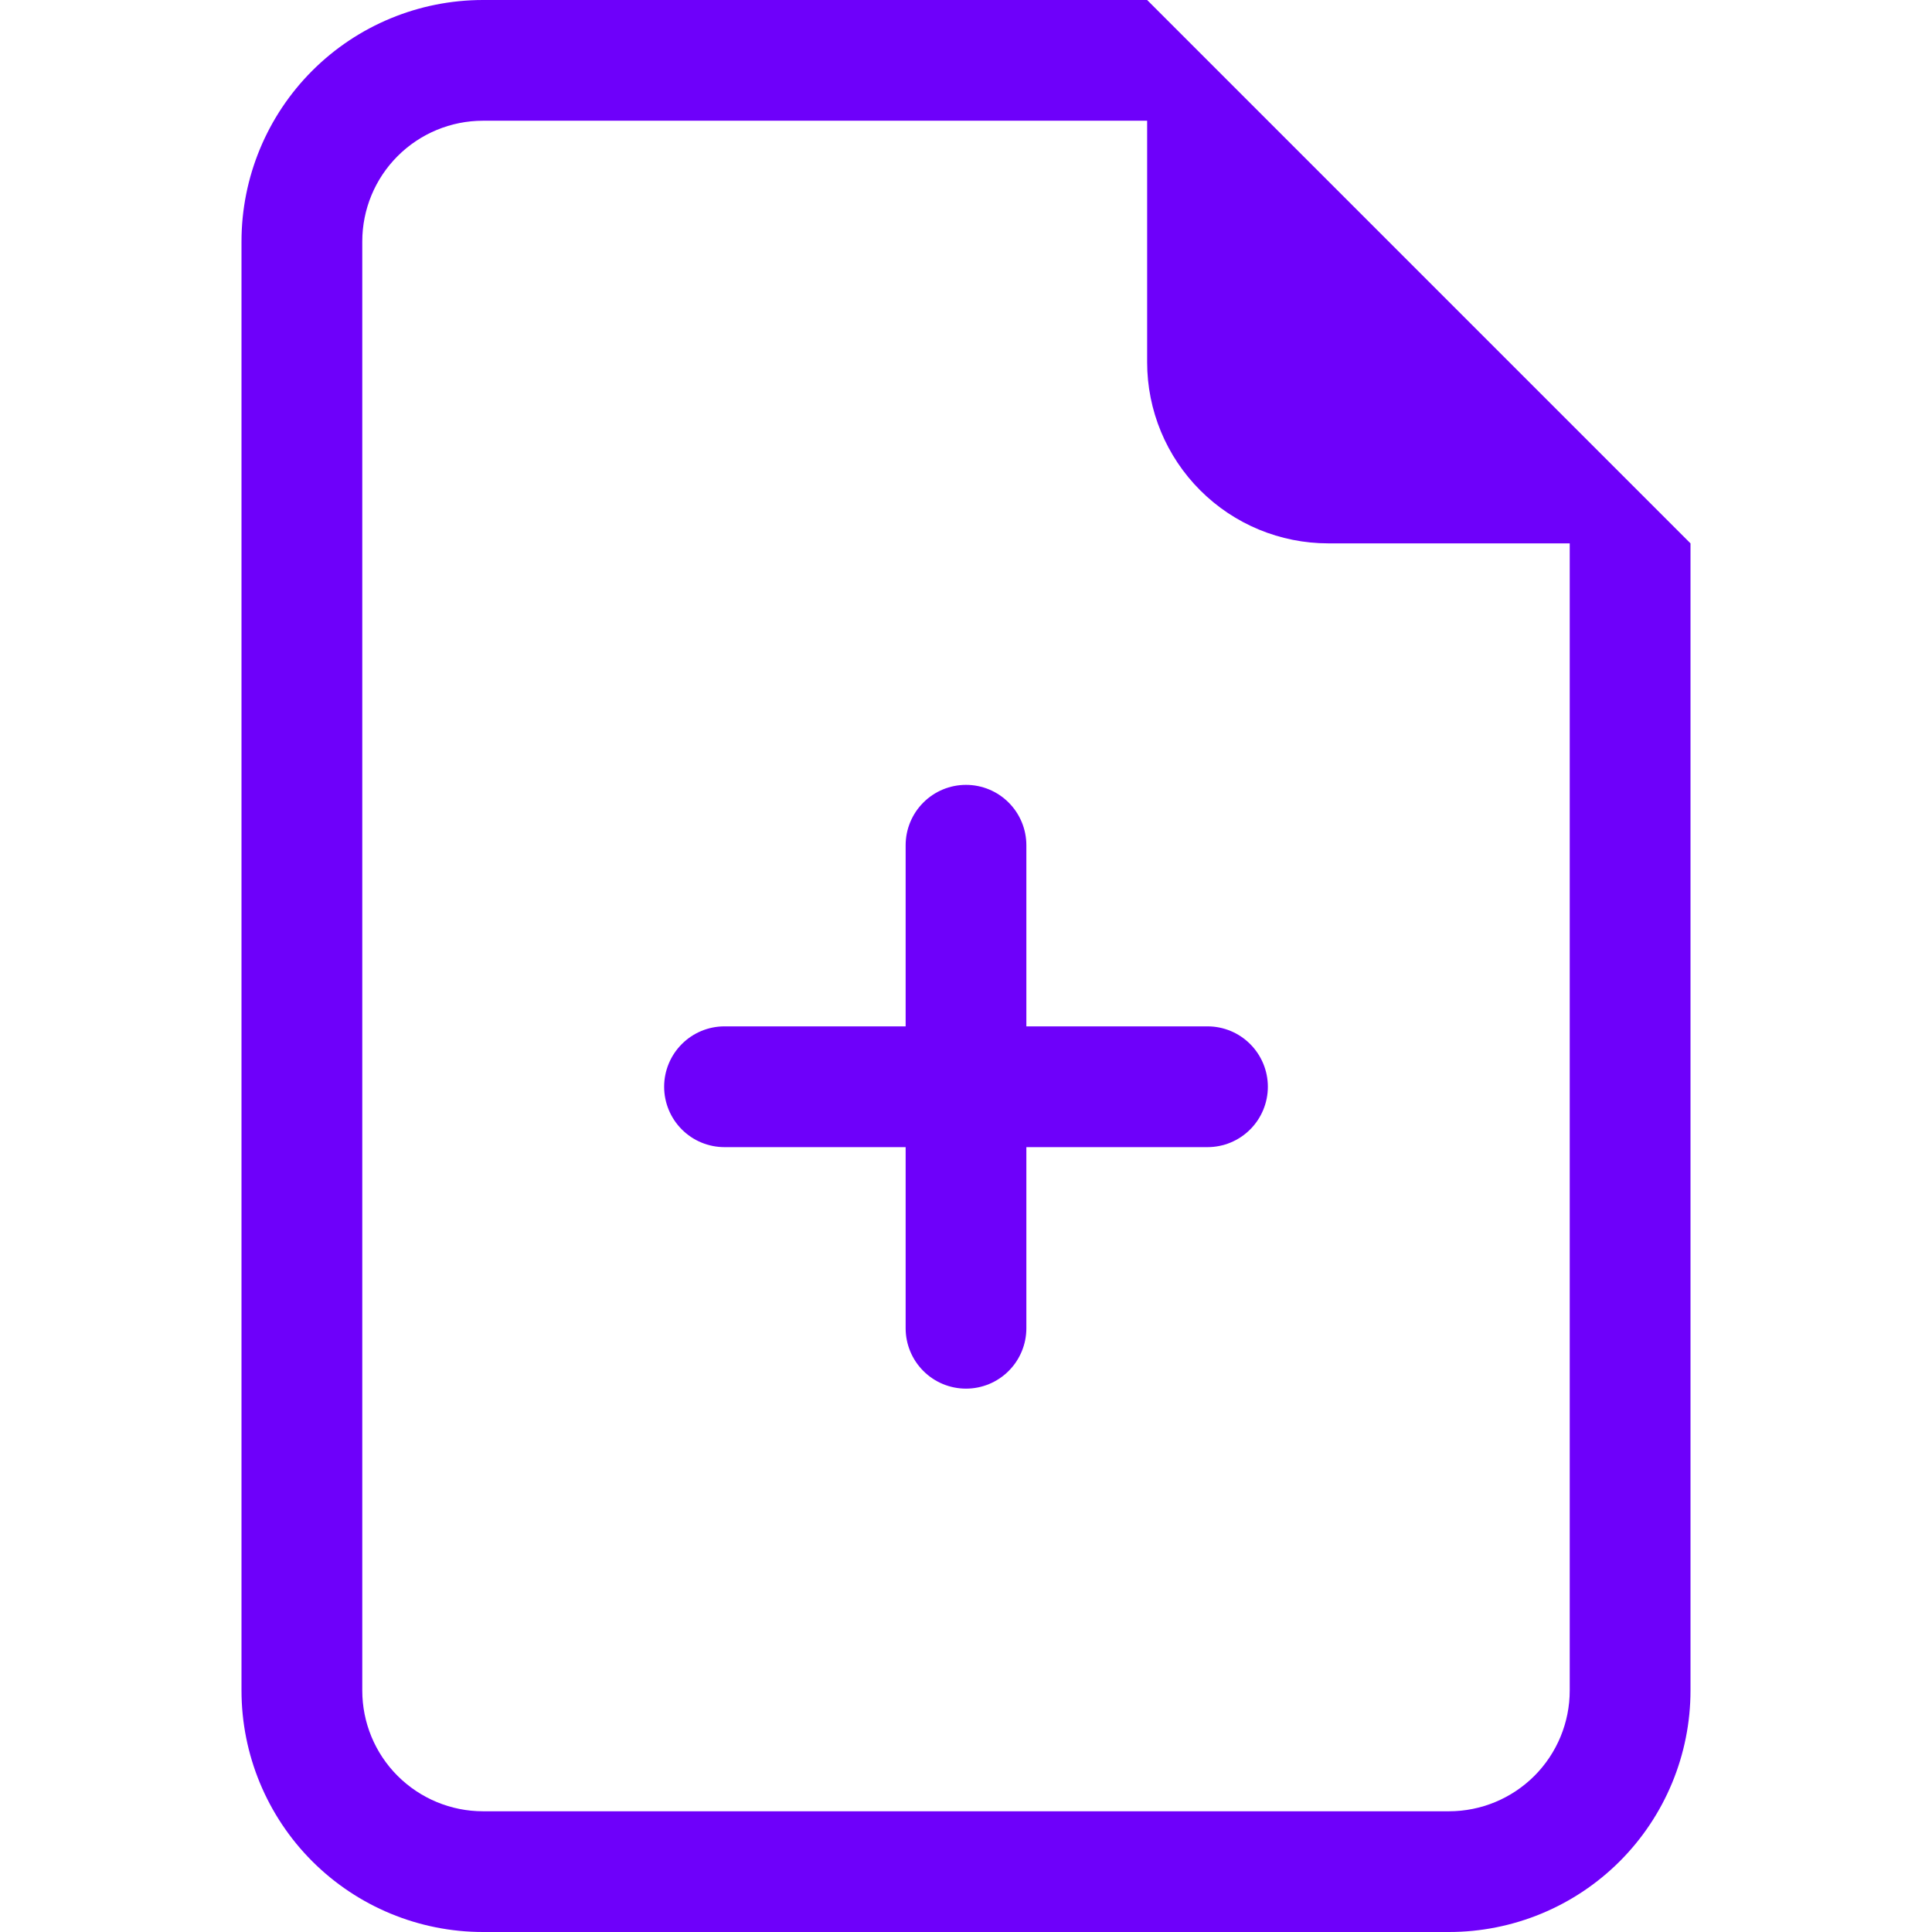
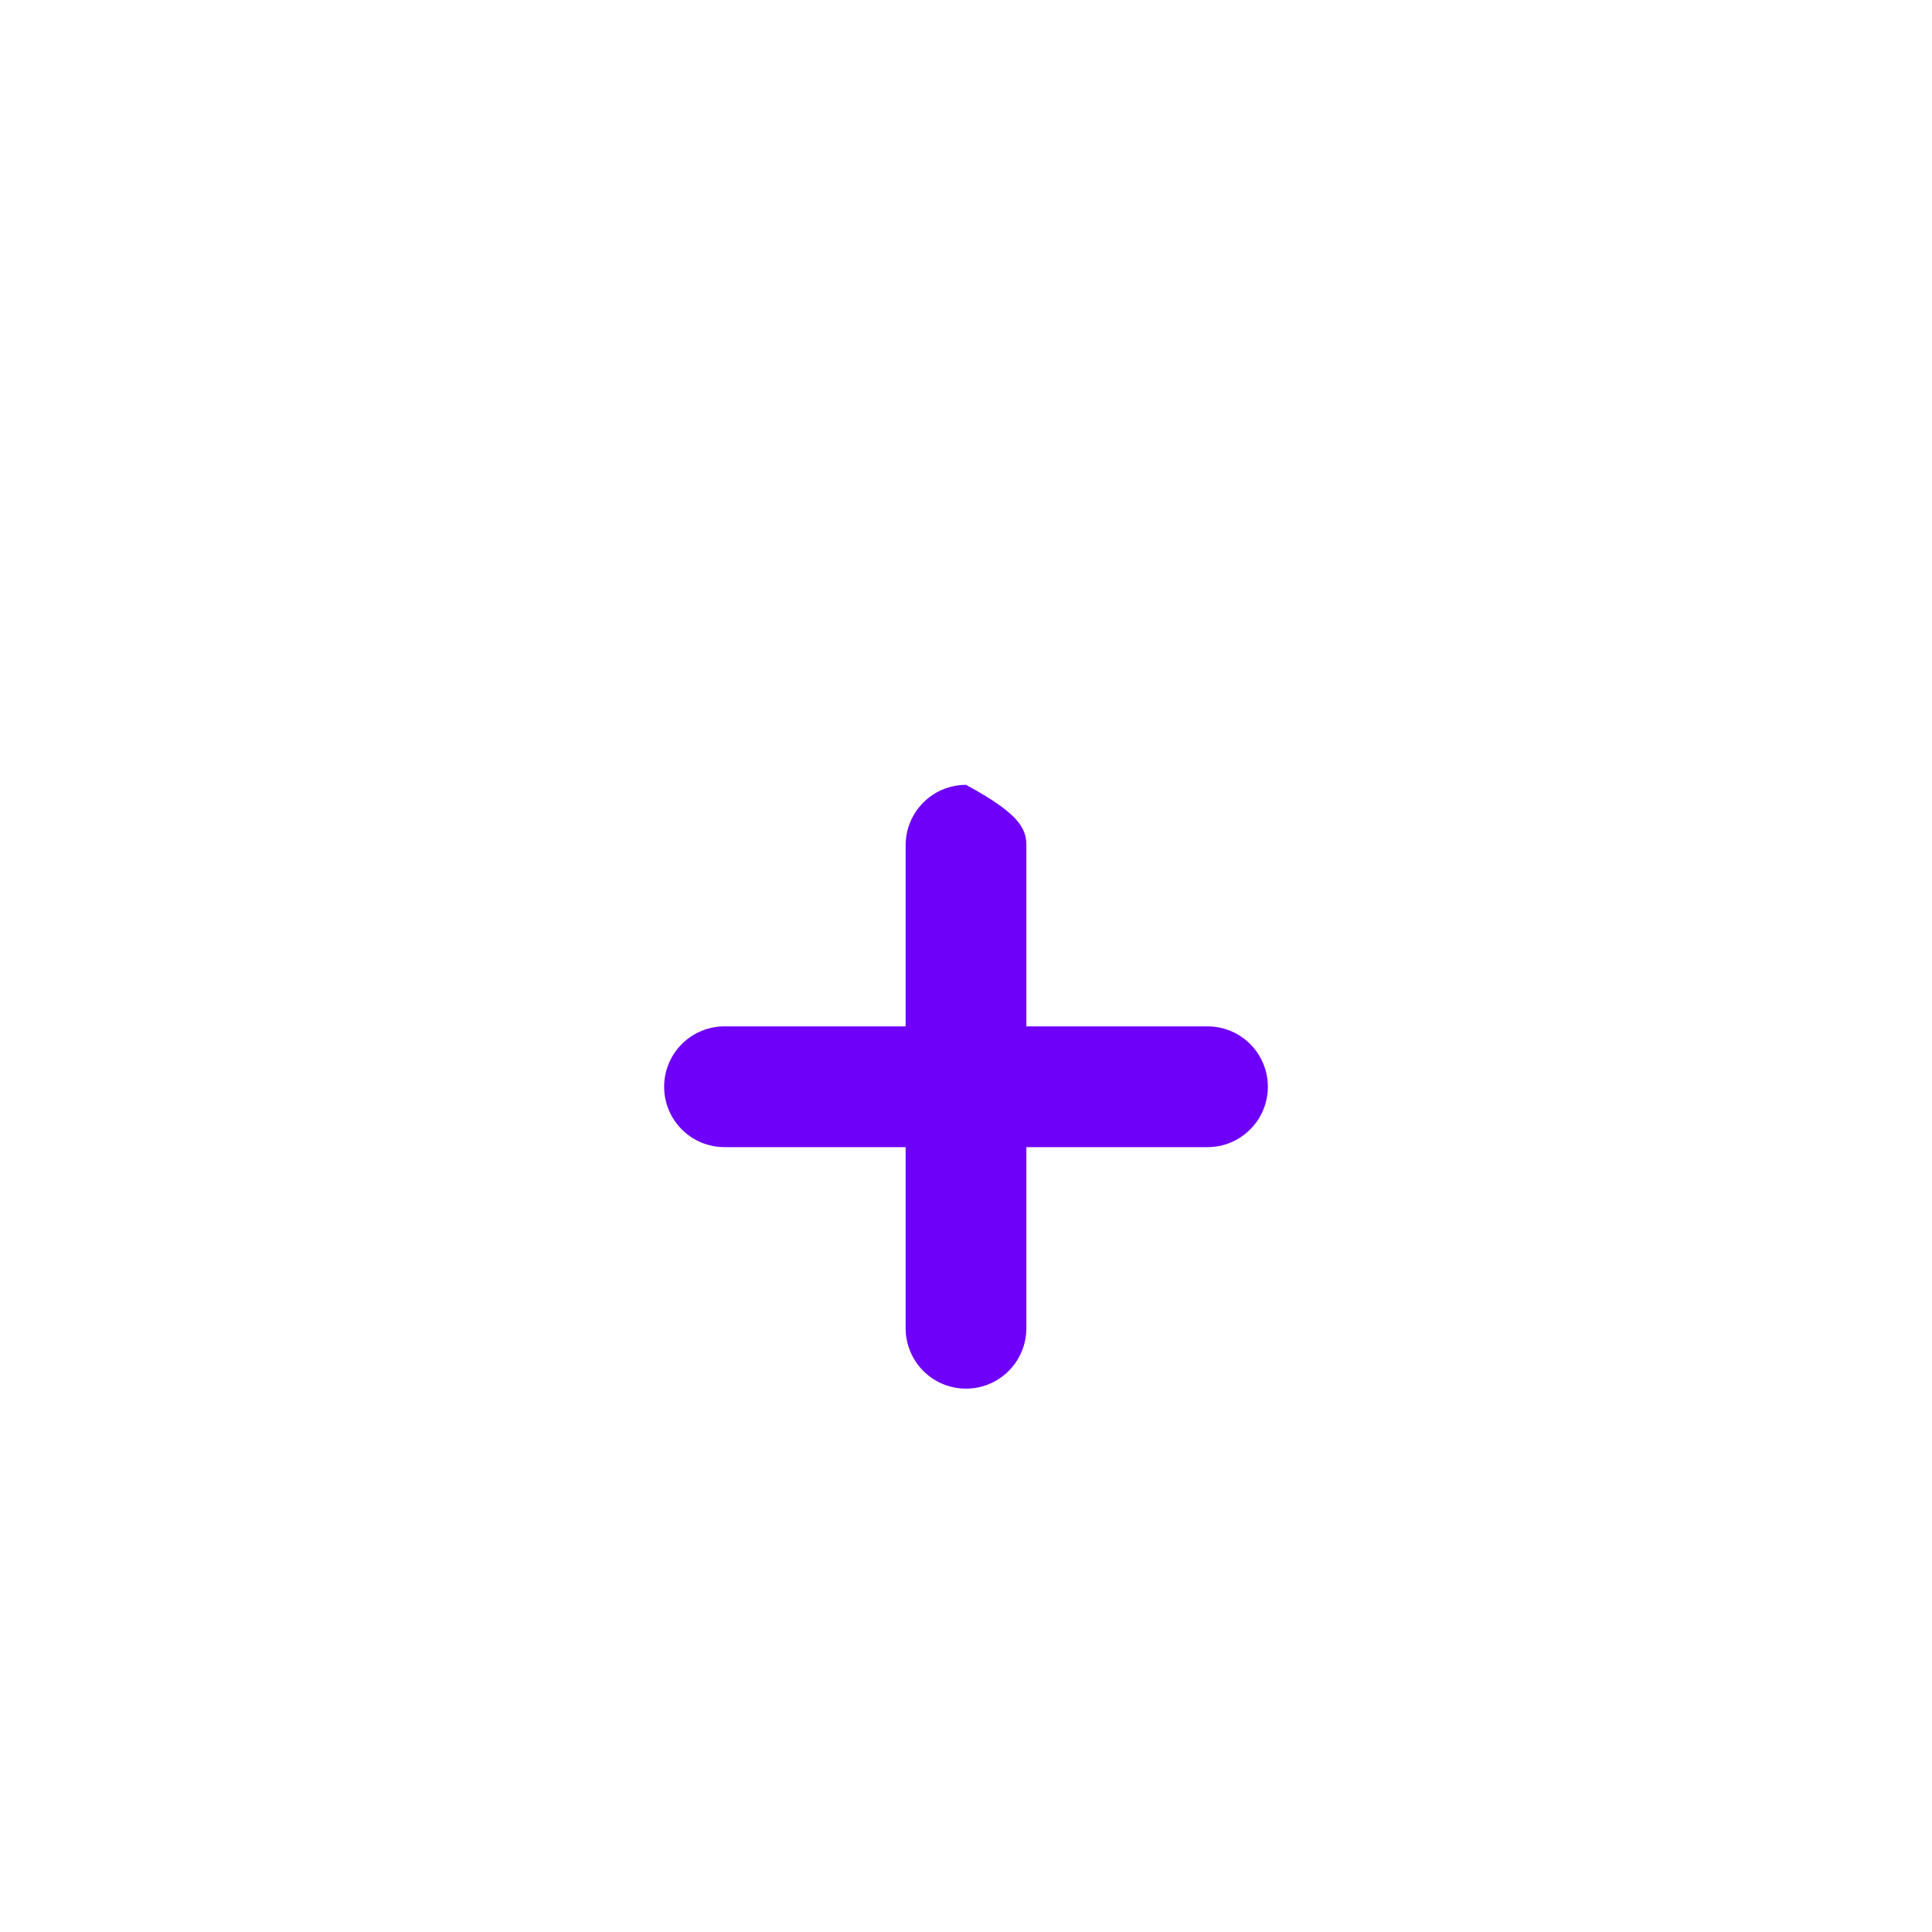
<svg xmlns="http://www.w3.org/2000/svg" width="41" height="41" viewBox="0 0 41 41" fill="none">
-   <path d="M20.5 16.656C20.84 16.656 21.166 16.791 21.406 17.032C21.646 17.272 21.781 17.598 21.781 17.938V21.781H25.625C25.965 21.781 26.291 21.916 26.531 22.157C26.771 22.397 26.906 22.723 26.906 23.062C26.906 23.402 26.771 23.728 26.531 23.968C26.291 24.209 25.965 24.344 25.625 24.344H21.781V28.188C21.781 28.527 21.646 28.853 21.406 29.093C21.166 29.334 20.84 29.469 20.5 29.469C20.16 29.469 19.834 29.334 19.594 29.093C19.354 28.853 19.219 28.527 19.219 28.188V24.344H15.375C15.035 24.344 14.709 24.209 14.469 23.968C14.229 23.728 14.094 23.402 14.094 23.062C14.094 22.723 14.229 22.397 14.469 22.157C14.709 21.916 15.035 21.781 15.375 21.781H19.219V17.938C19.219 17.598 19.354 17.272 19.594 17.032C19.834 16.791 20.16 16.656 20.5 16.656Z" fill="#6E00FA" />
-   <path d="M35.875 11.531V35.875C35.875 37.234 35.335 38.538 34.374 39.499C33.413 40.46 32.109 41 30.75 41H10.25C8.891 41 7.587 40.46 6.626 39.499C5.665 38.538 5.125 37.234 5.125 35.875V5.125C5.125 3.766 5.665 2.462 6.626 1.501C7.587 0.54 8.891 0 10.25 0L24.344 0L35.875 11.531ZM28.188 11.531C27.168 11.531 26.19 11.126 25.47 10.405C24.749 9.685 24.344 8.707 24.344 7.688V2.562H10.25C9.57 2.562 8.919 2.832 8.438 3.313C7.957 3.794 7.688 4.445 7.688 5.125V35.875C7.688 36.555 7.957 37.206 8.438 37.687C8.919 38.167 9.57 38.438 10.25 38.438H30.75C31.43 38.438 32.081 38.167 32.562 37.687C33.042 37.206 33.312 36.555 33.312 35.875V11.531H28.188Z" fill="#6E00FA" />
+   <path d="M20.5 16.656C21.646 17.272 21.781 17.598 21.781 17.938V21.781H25.625C25.965 21.781 26.291 21.916 26.531 22.157C26.771 22.397 26.906 22.723 26.906 23.062C26.906 23.402 26.771 23.728 26.531 23.968C26.291 24.209 25.965 24.344 25.625 24.344H21.781V28.188C21.781 28.527 21.646 28.853 21.406 29.093C21.166 29.334 20.84 29.469 20.5 29.469C20.16 29.469 19.834 29.334 19.594 29.093C19.354 28.853 19.219 28.527 19.219 28.188V24.344H15.375C15.035 24.344 14.709 24.209 14.469 23.968C14.229 23.728 14.094 23.402 14.094 23.062C14.094 22.723 14.229 22.397 14.469 22.157C14.709 21.916 15.035 21.781 15.375 21.781H19.219V17.938C19.219 17.598 19.354 17.272 19.594 17.032C19.834 16.791 20.16 16.656 20.5 16.656Z" fill="#6E00FA" />
</svg>